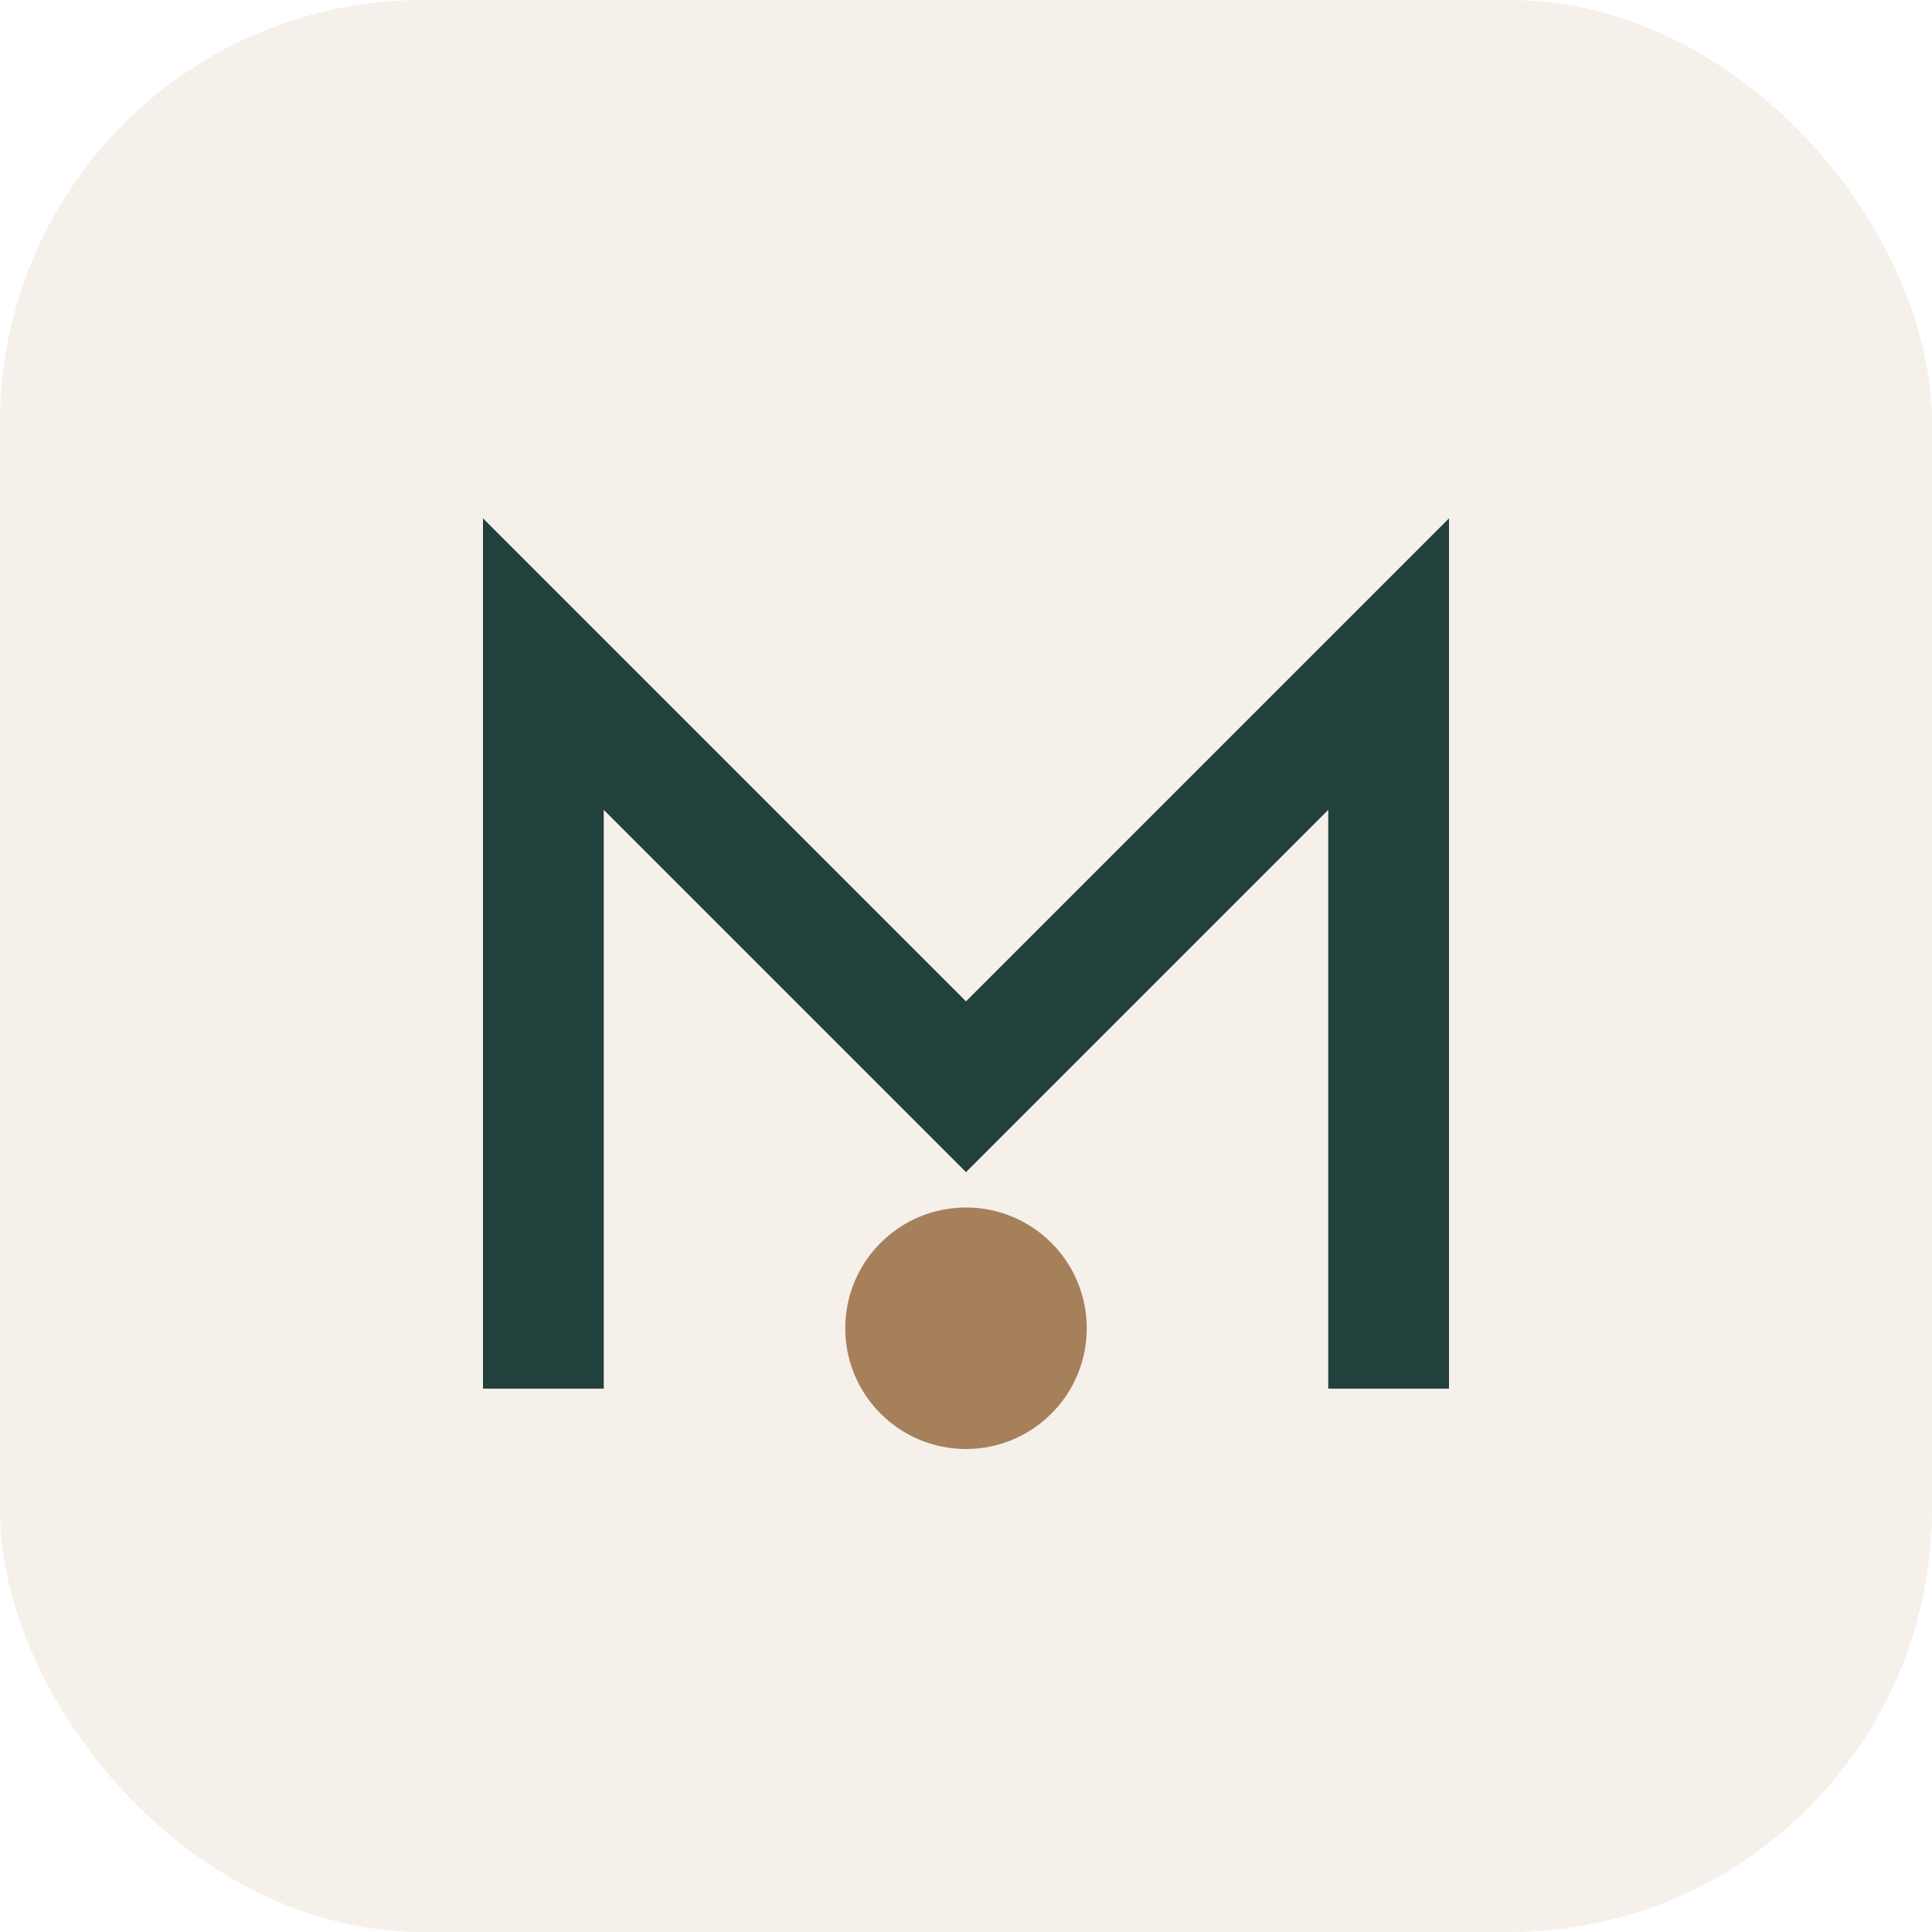
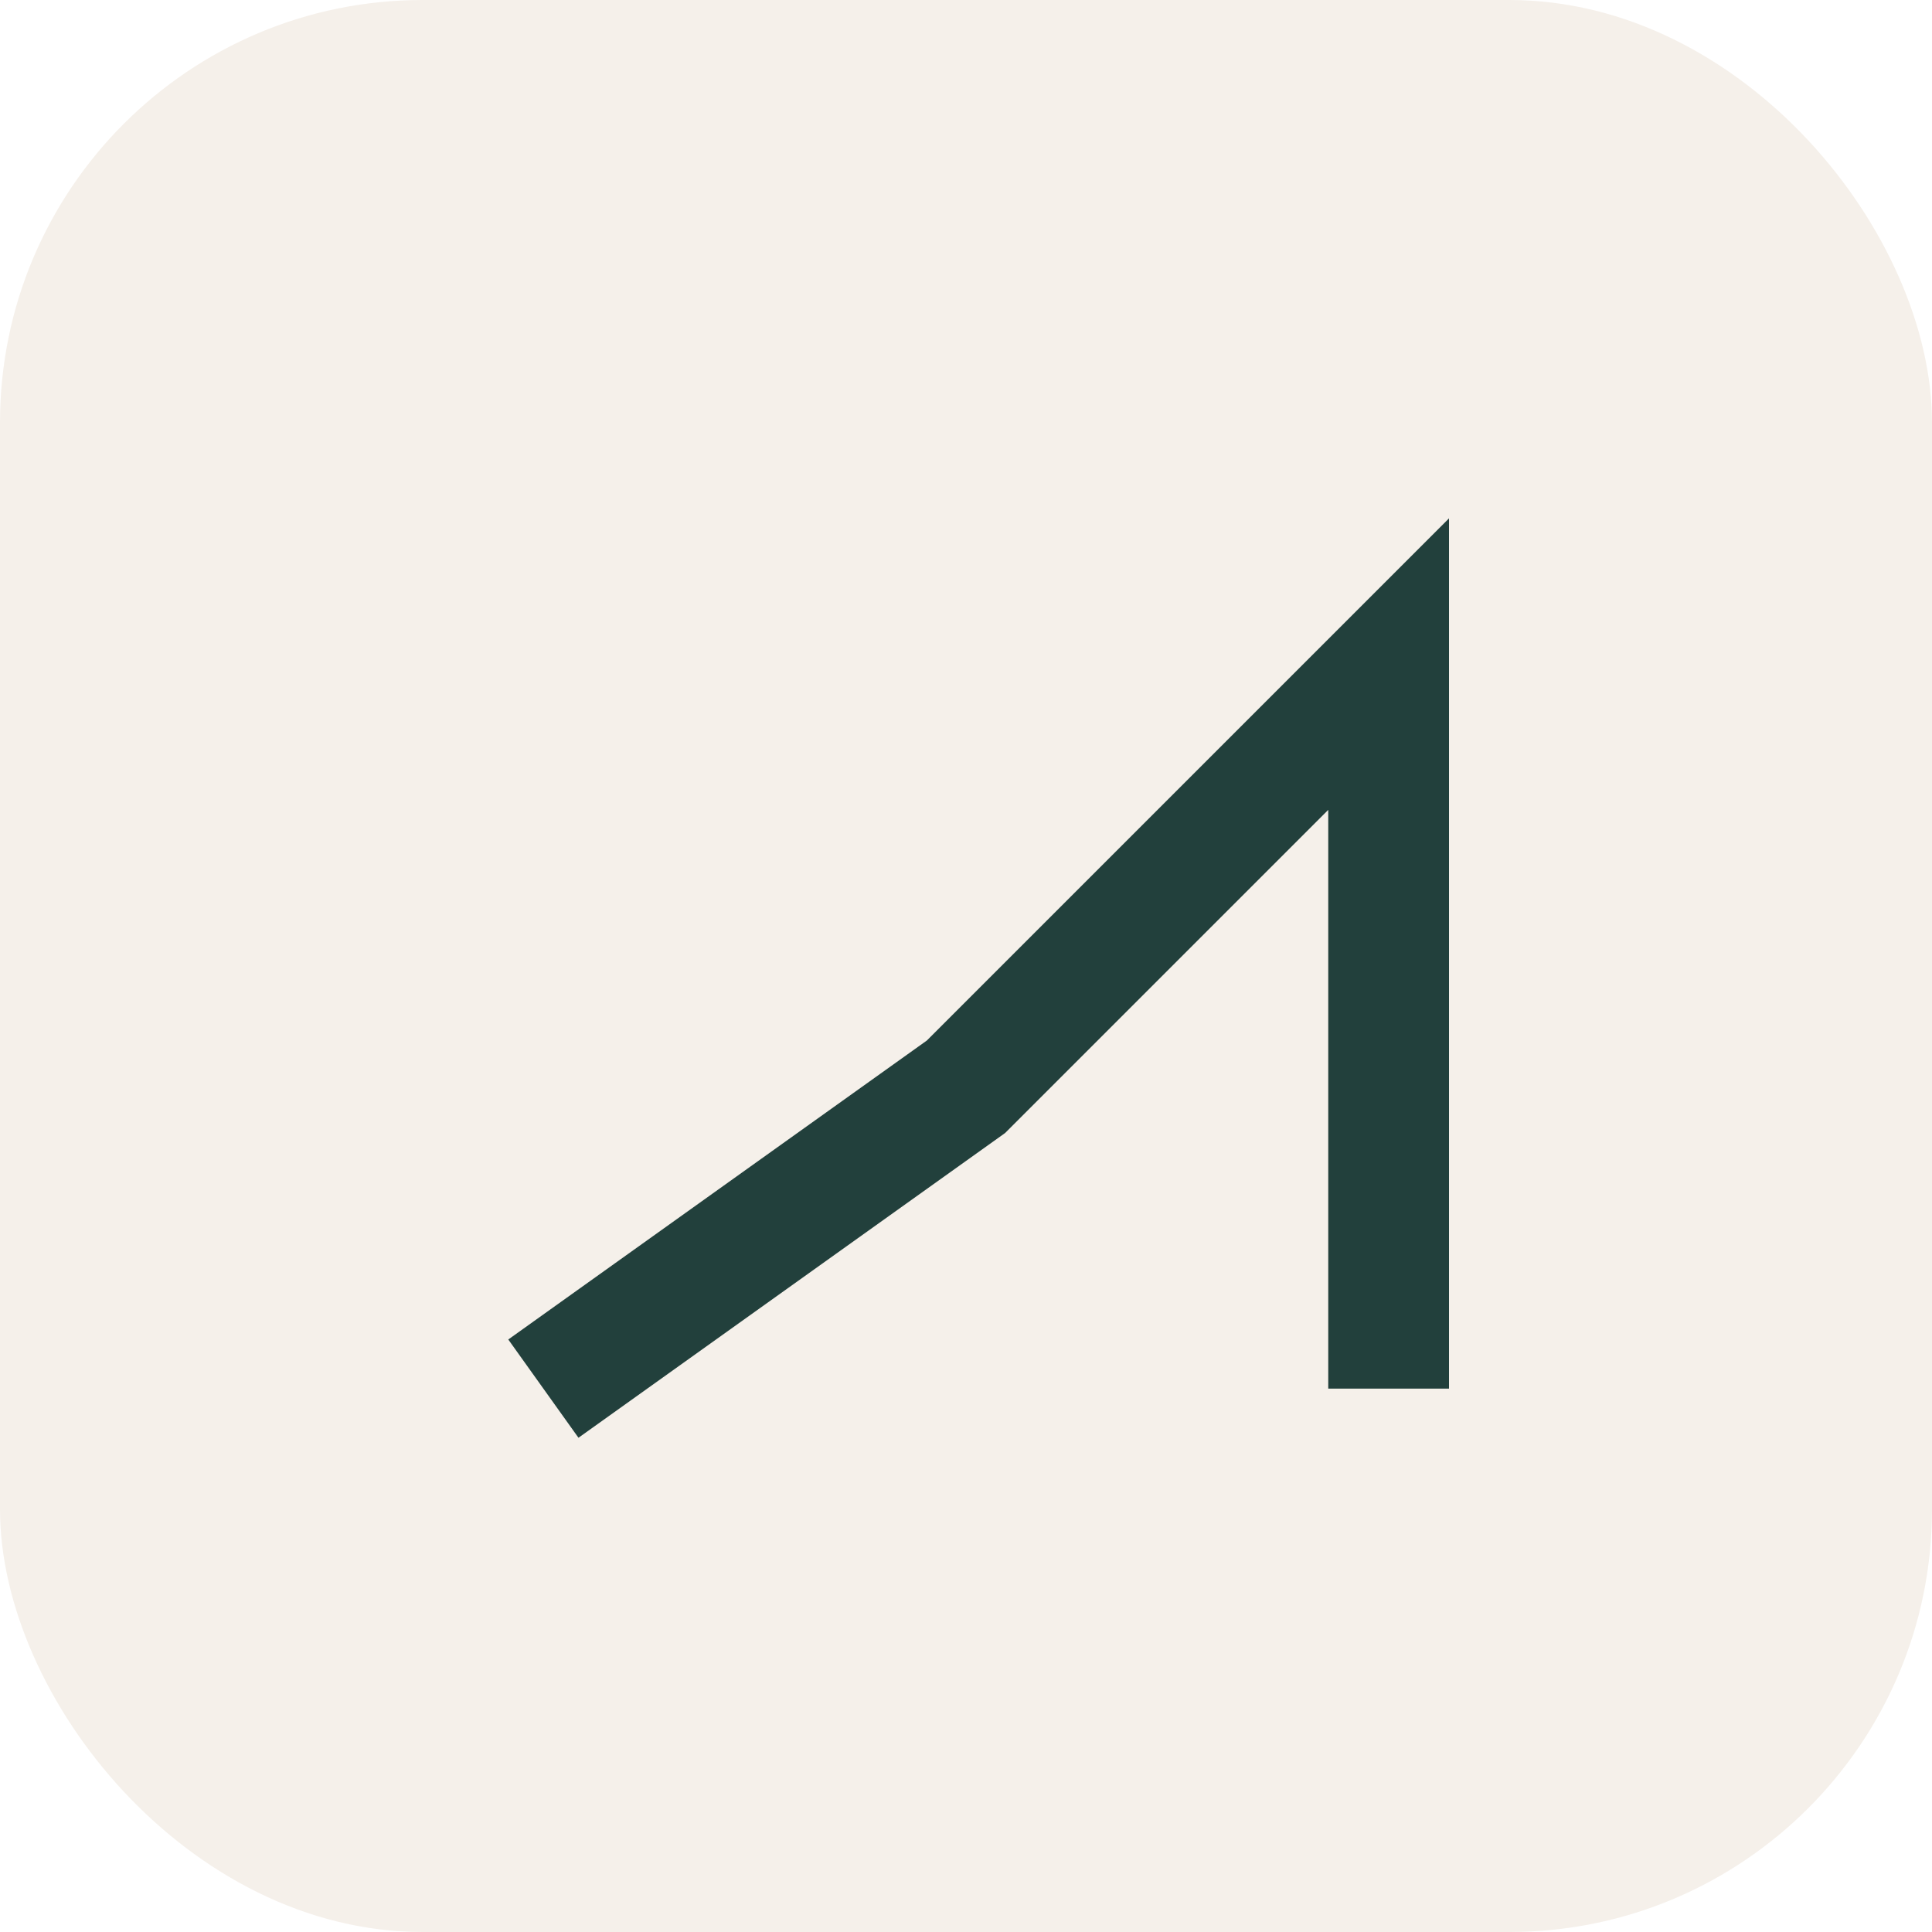
<svg xmlns="http://www.w3.org/2000/svg" width="32" height="32" viewBox="0 0 32 32">
  <rect width="32" height="32" rx="7" fill="#F5F0EA" />
-   <path d="M9,23 L9,11 L16,18 L23,11 L23,23" stroke="#22403C" stroke-width="2" fill="none" />
-   <circle cx="16" cy="22" r="2" fill="#A67F5B" />
+   <path d="M9,23 L16,18 L23,11 L23,23" stroke="#22403C" stroke-width="2" fill="none" />
</svg>